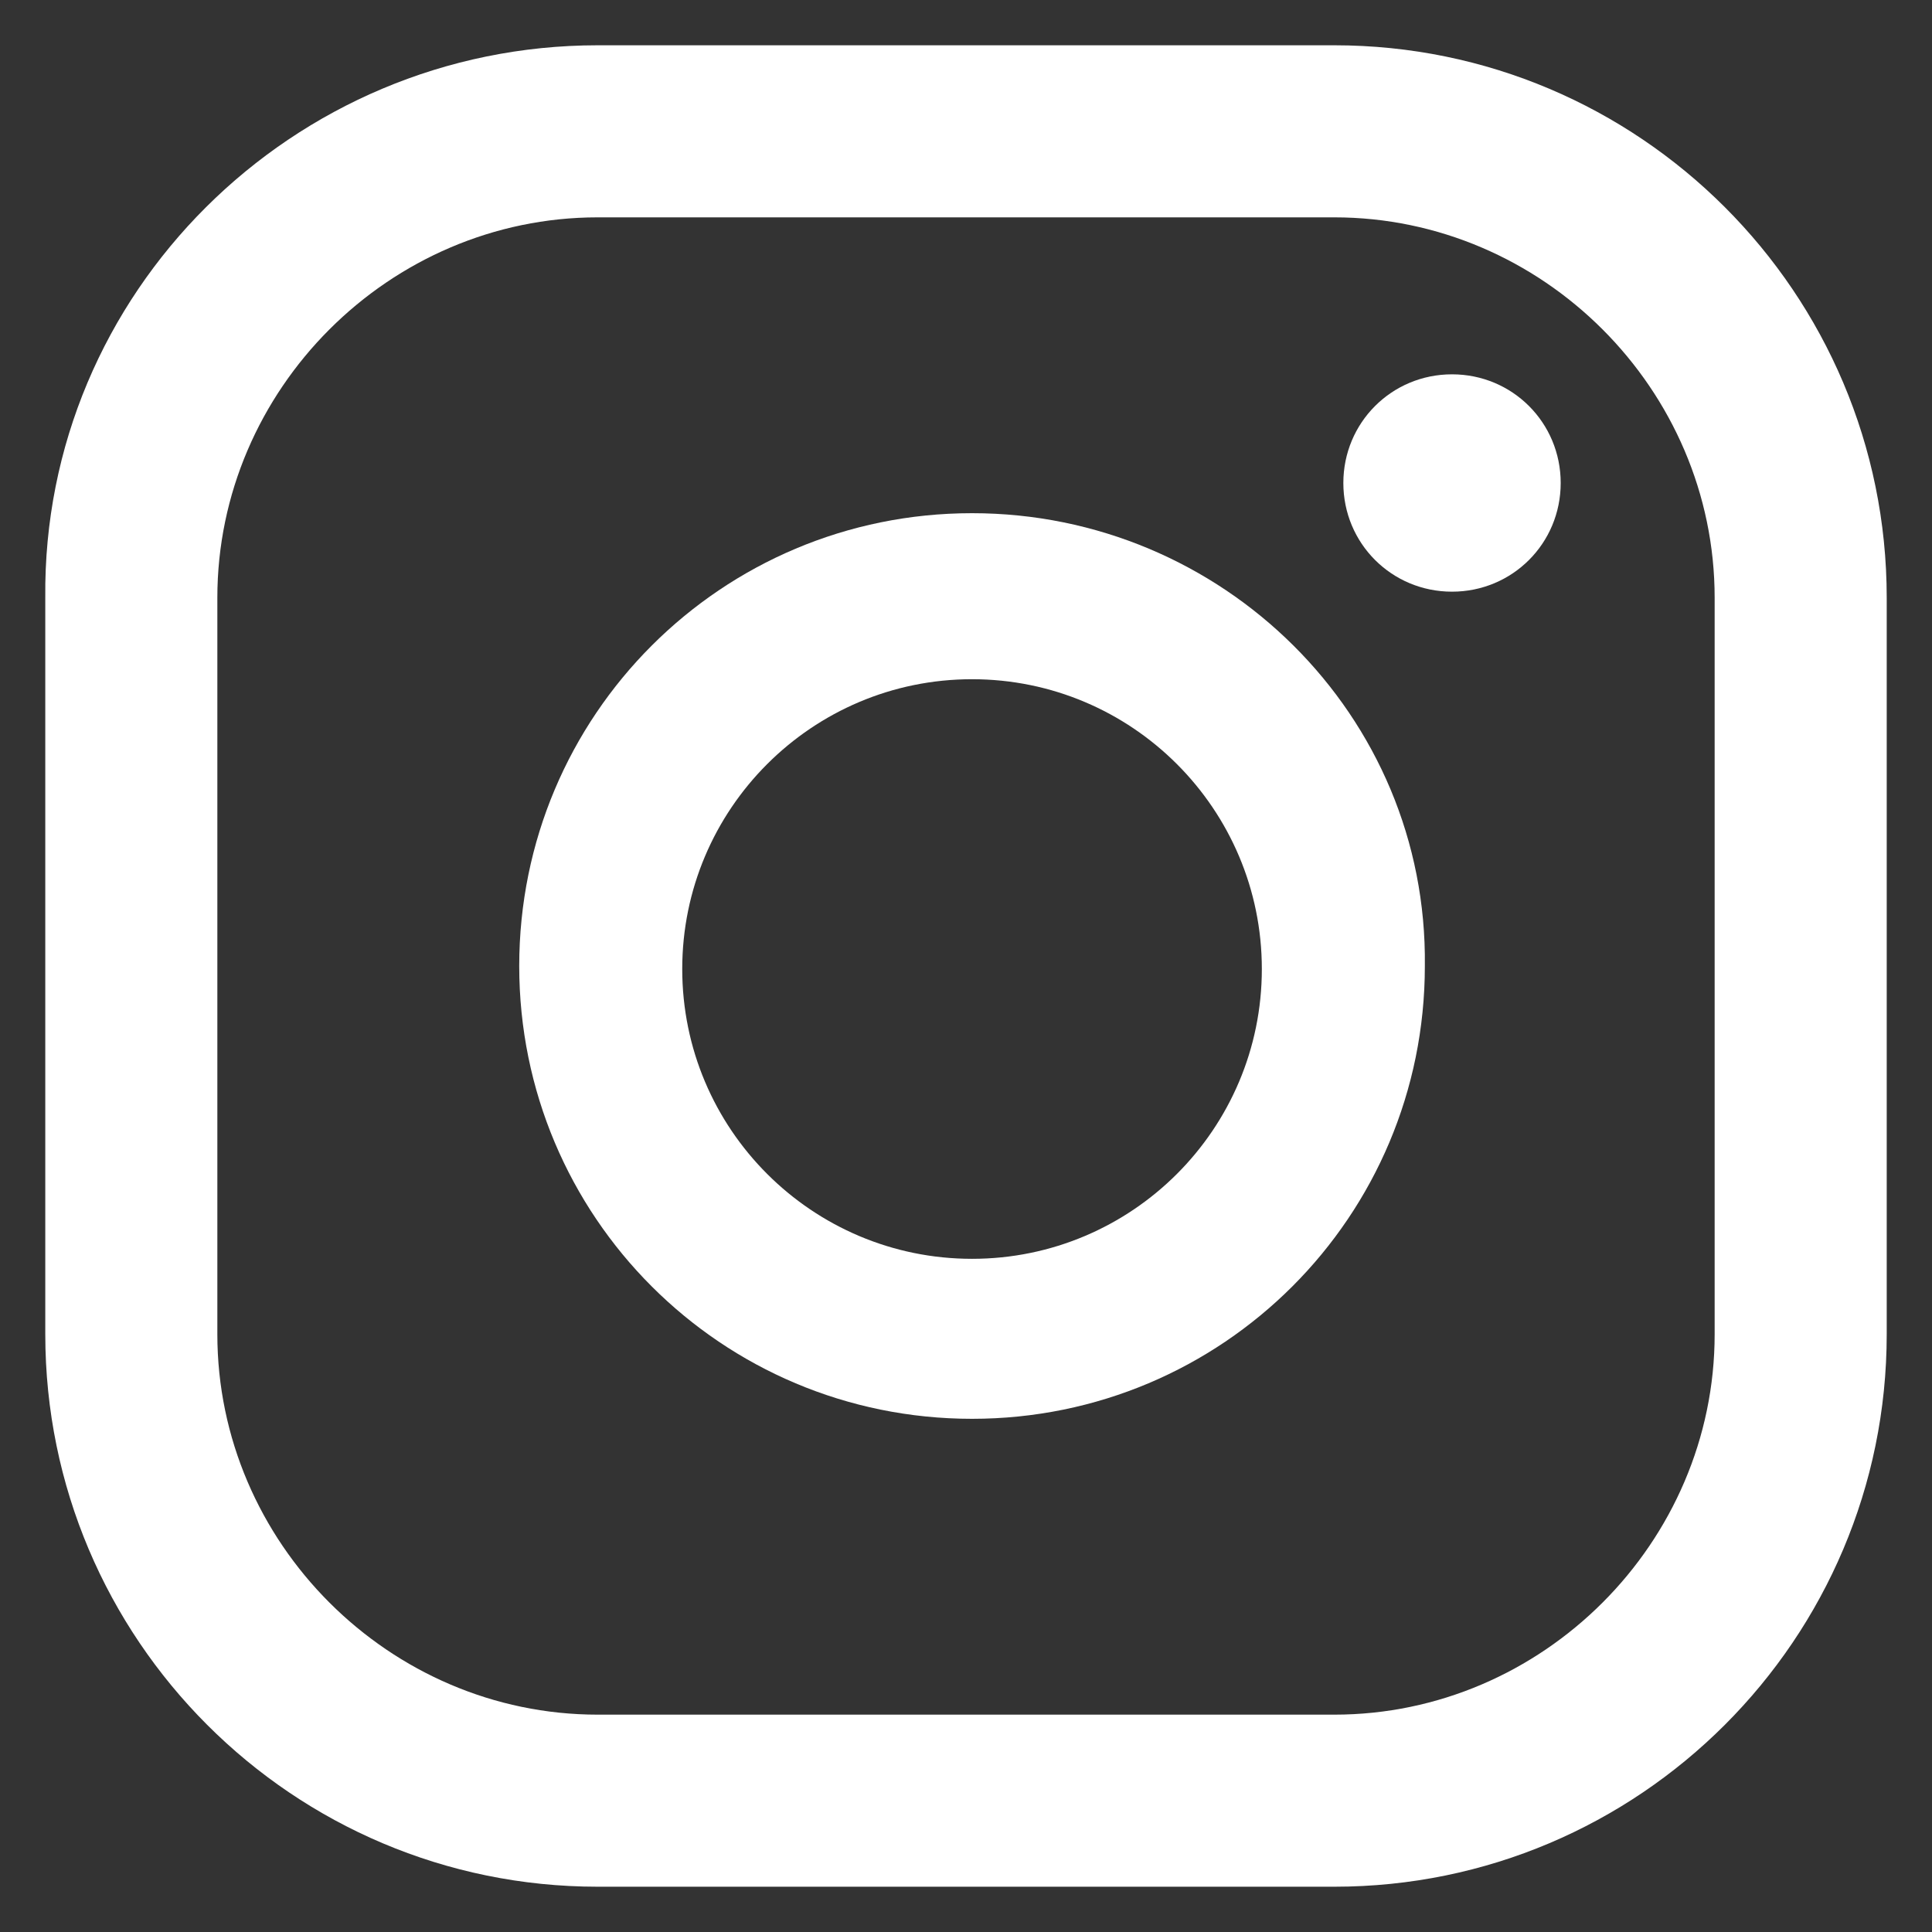
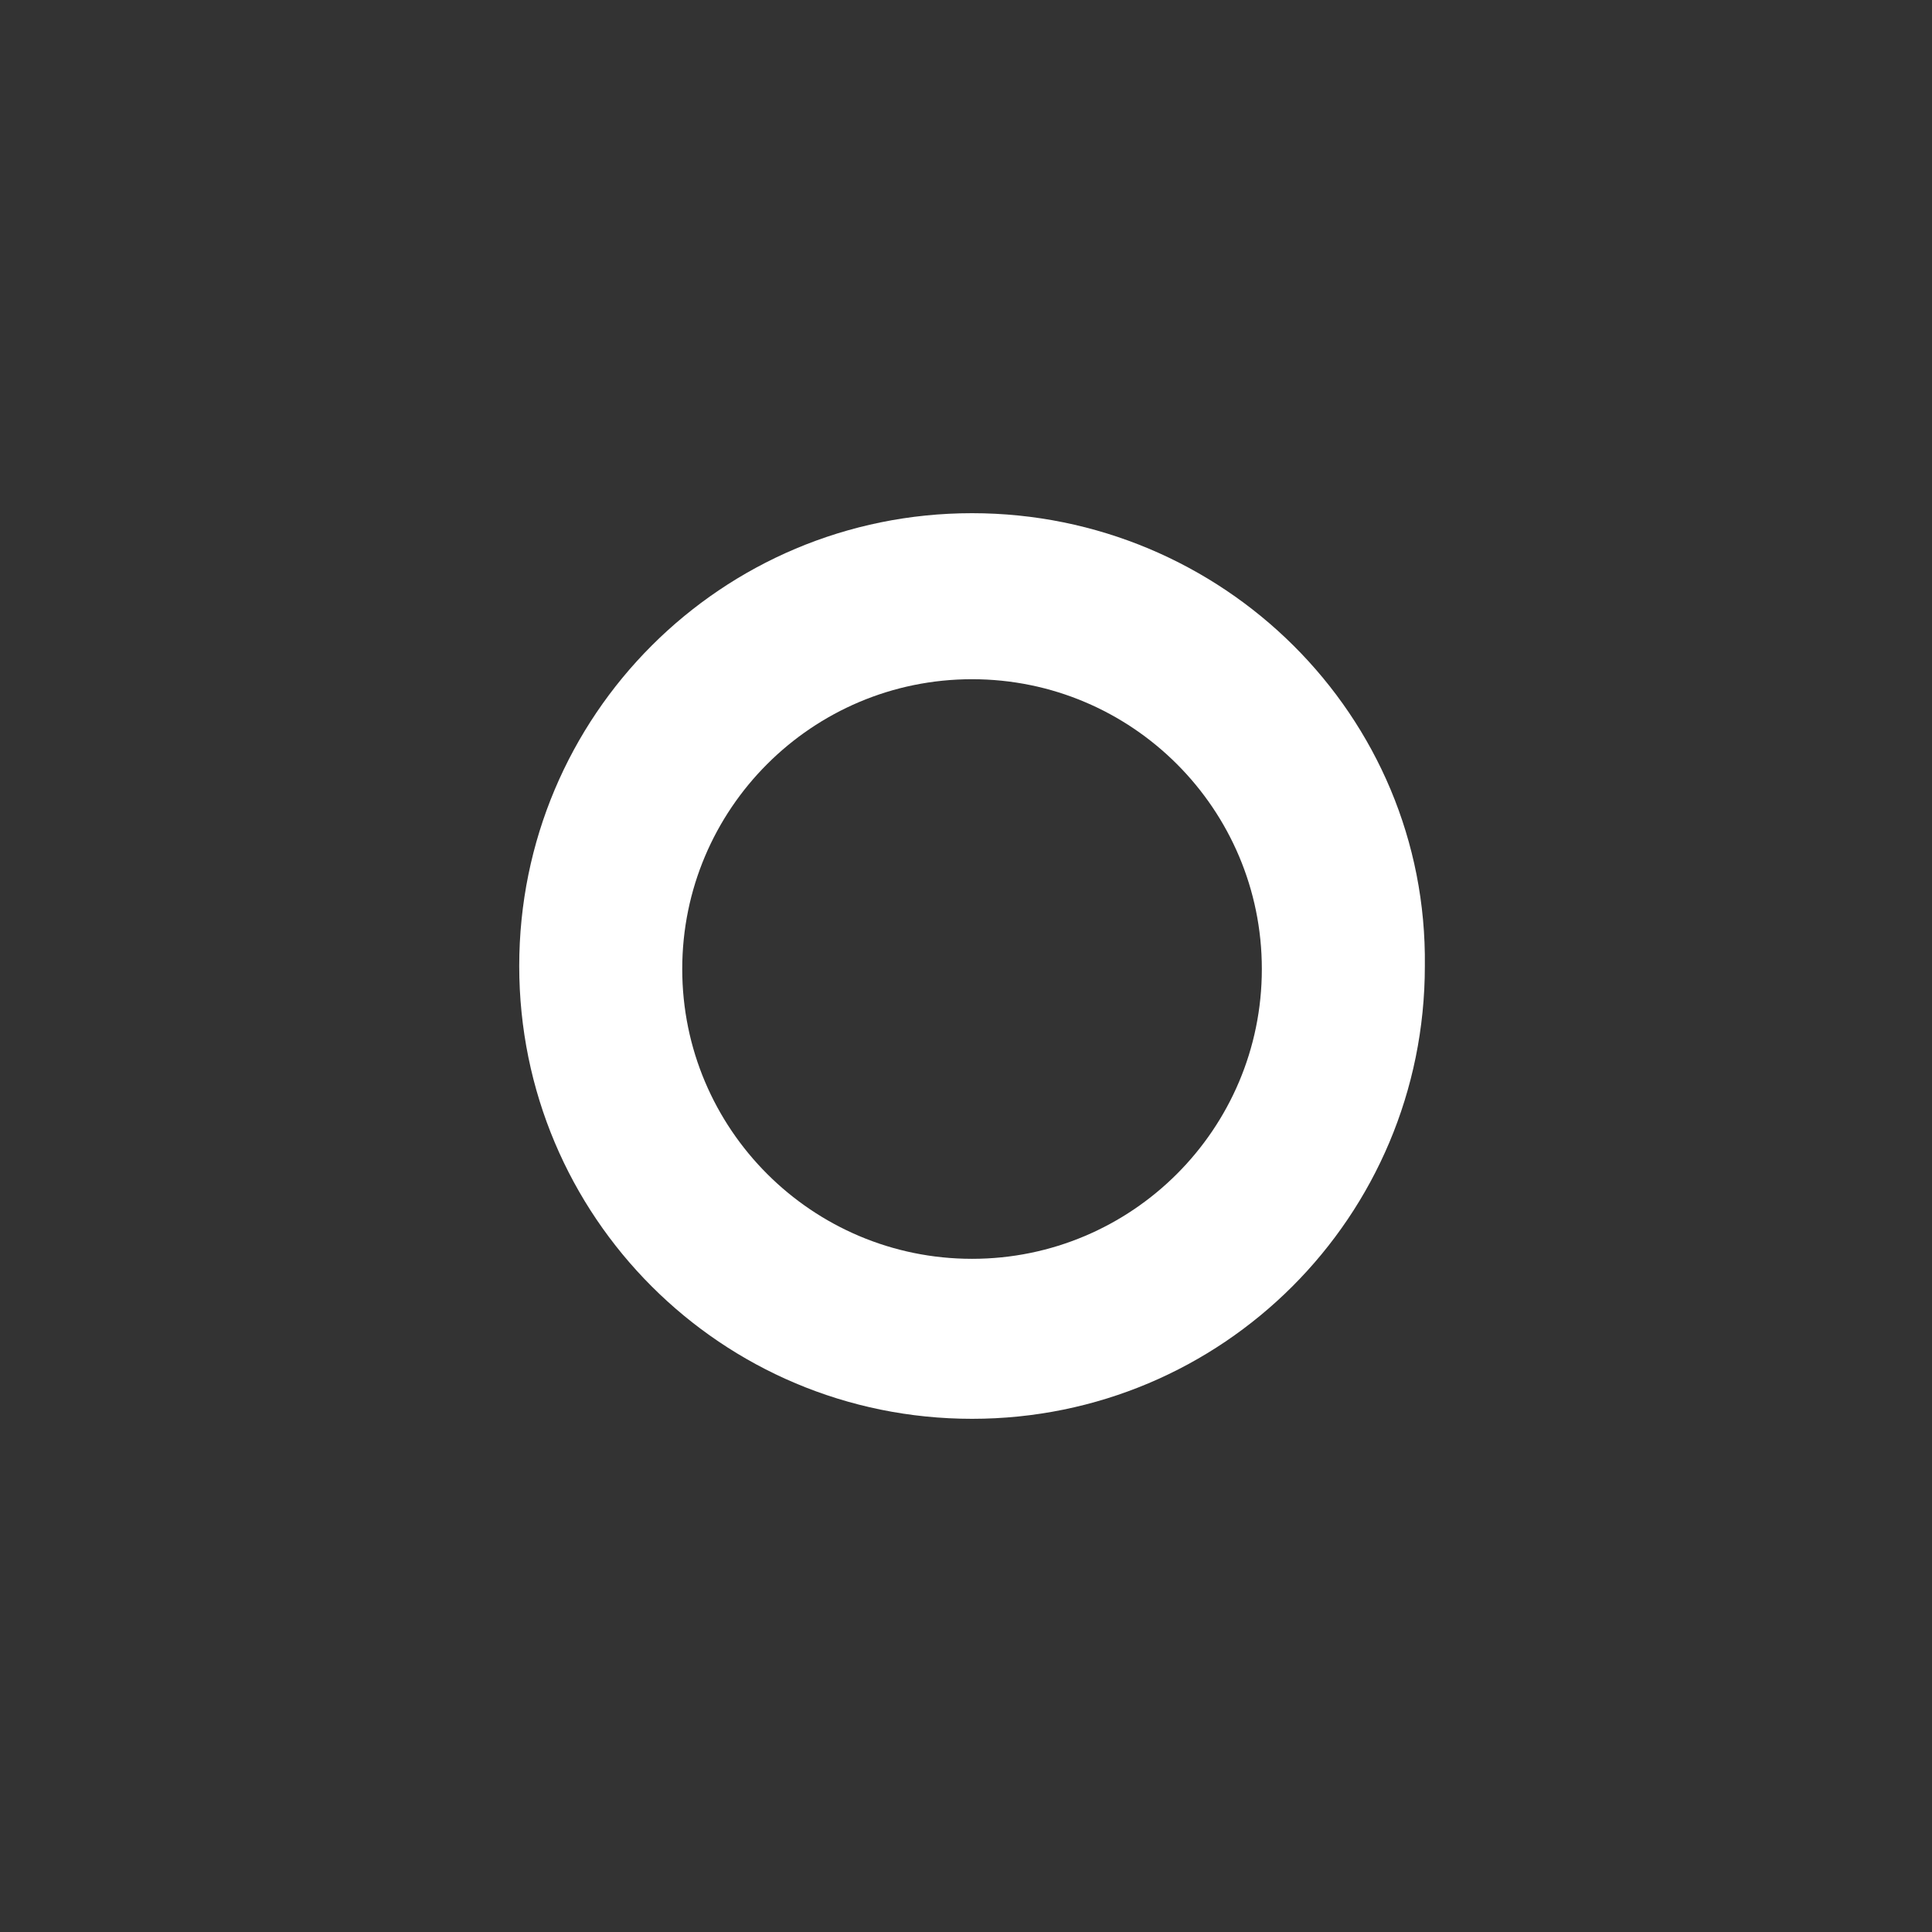
<svg xmlns="http://www.w3.org/2000/svg" version="1.1" id="Capa_1" x="0px" y="0px" viewBox="0 0 64 64" style="enable-background:new 0 0 64 64;" xml:space="preserve">
  <rect x="0" y="0" width="64" height="64" fill="#333333" stroke="none" />
  <style type="text/css">
	.st0{fill:#FFFFFF;}
</style>
  <g>
-     <path class="st0" d="M48.1,12.4c-2,0-3.6,1.6-3.6,3.6c0,2,1.6,3.6,3.6,3.6c2,0,3.6-1.6,3.6-3.6C51.7,14,50.1,12.4,48.1,12.4" />
    <path class="st0" d="M32.2,17c-8.3,0-15,6.7-15,15c0,8.3,6.7,15,15,15c8.3,0,15-6.7,15-15C47.3,23.7,40.5,17,32.2,17 M32.2,41.7   c-5.3,0-9.6-4.3-9.6-9.6s4.3-9.6,9.6-9.6c5.3,0,9.6,4.3,9.6,9.6S37.5,41.7,32.2,41.7" />
-     <path class="st0" d="M44.2,62.5H19.8c-10.1,0-18.3-8.2-18.3-18.3V19.8C1.4,9.7,9.7,1.5,19.8,1.5h24.4c10.1,0,18.3,8.2,18.3,18.3   v24.4C62.5,54.3,54.3,62.5,44.2,62.5 M19.8,7.2c-6.9,0-12.6,5.7-12.6,12.6v24.4c0,6.9,5.7,12.6,12.6,12.6h24.4   c6.9,0,12.6-5.7,12.6-12.6V19.8c0-6.9-5.7-12.6-12.6-12.6H19.8z" />
  </g>
</svg>